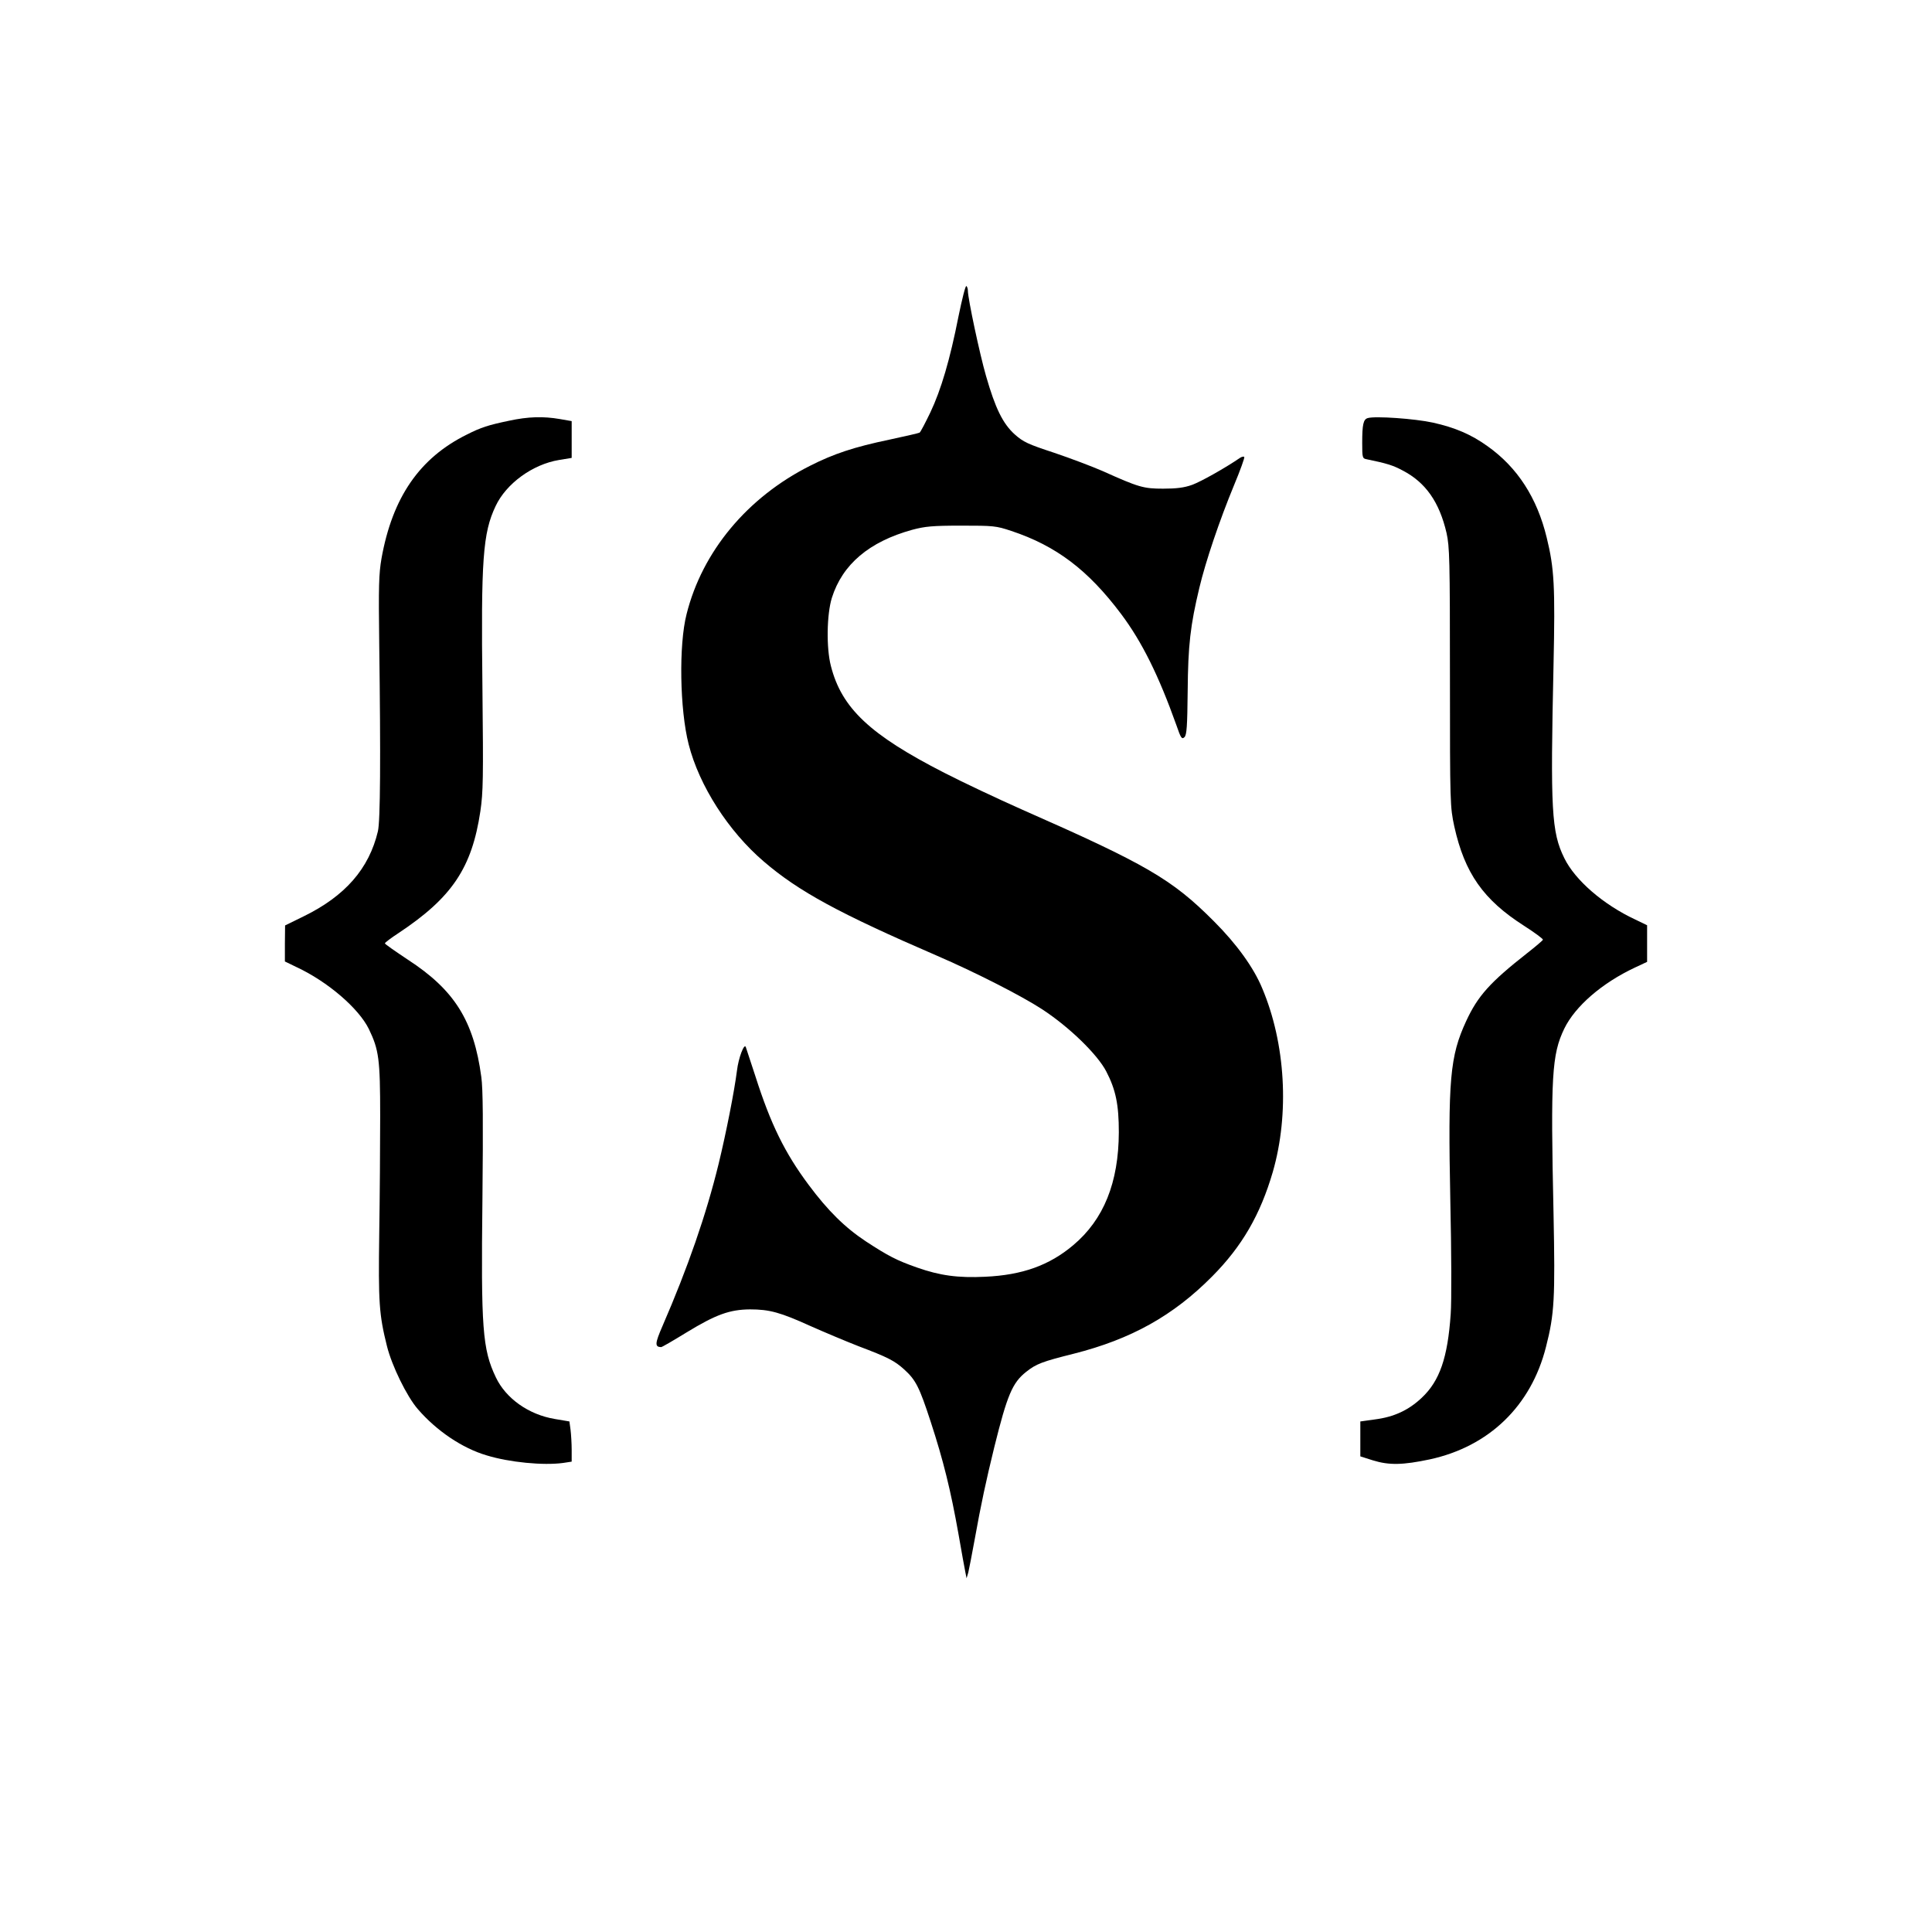
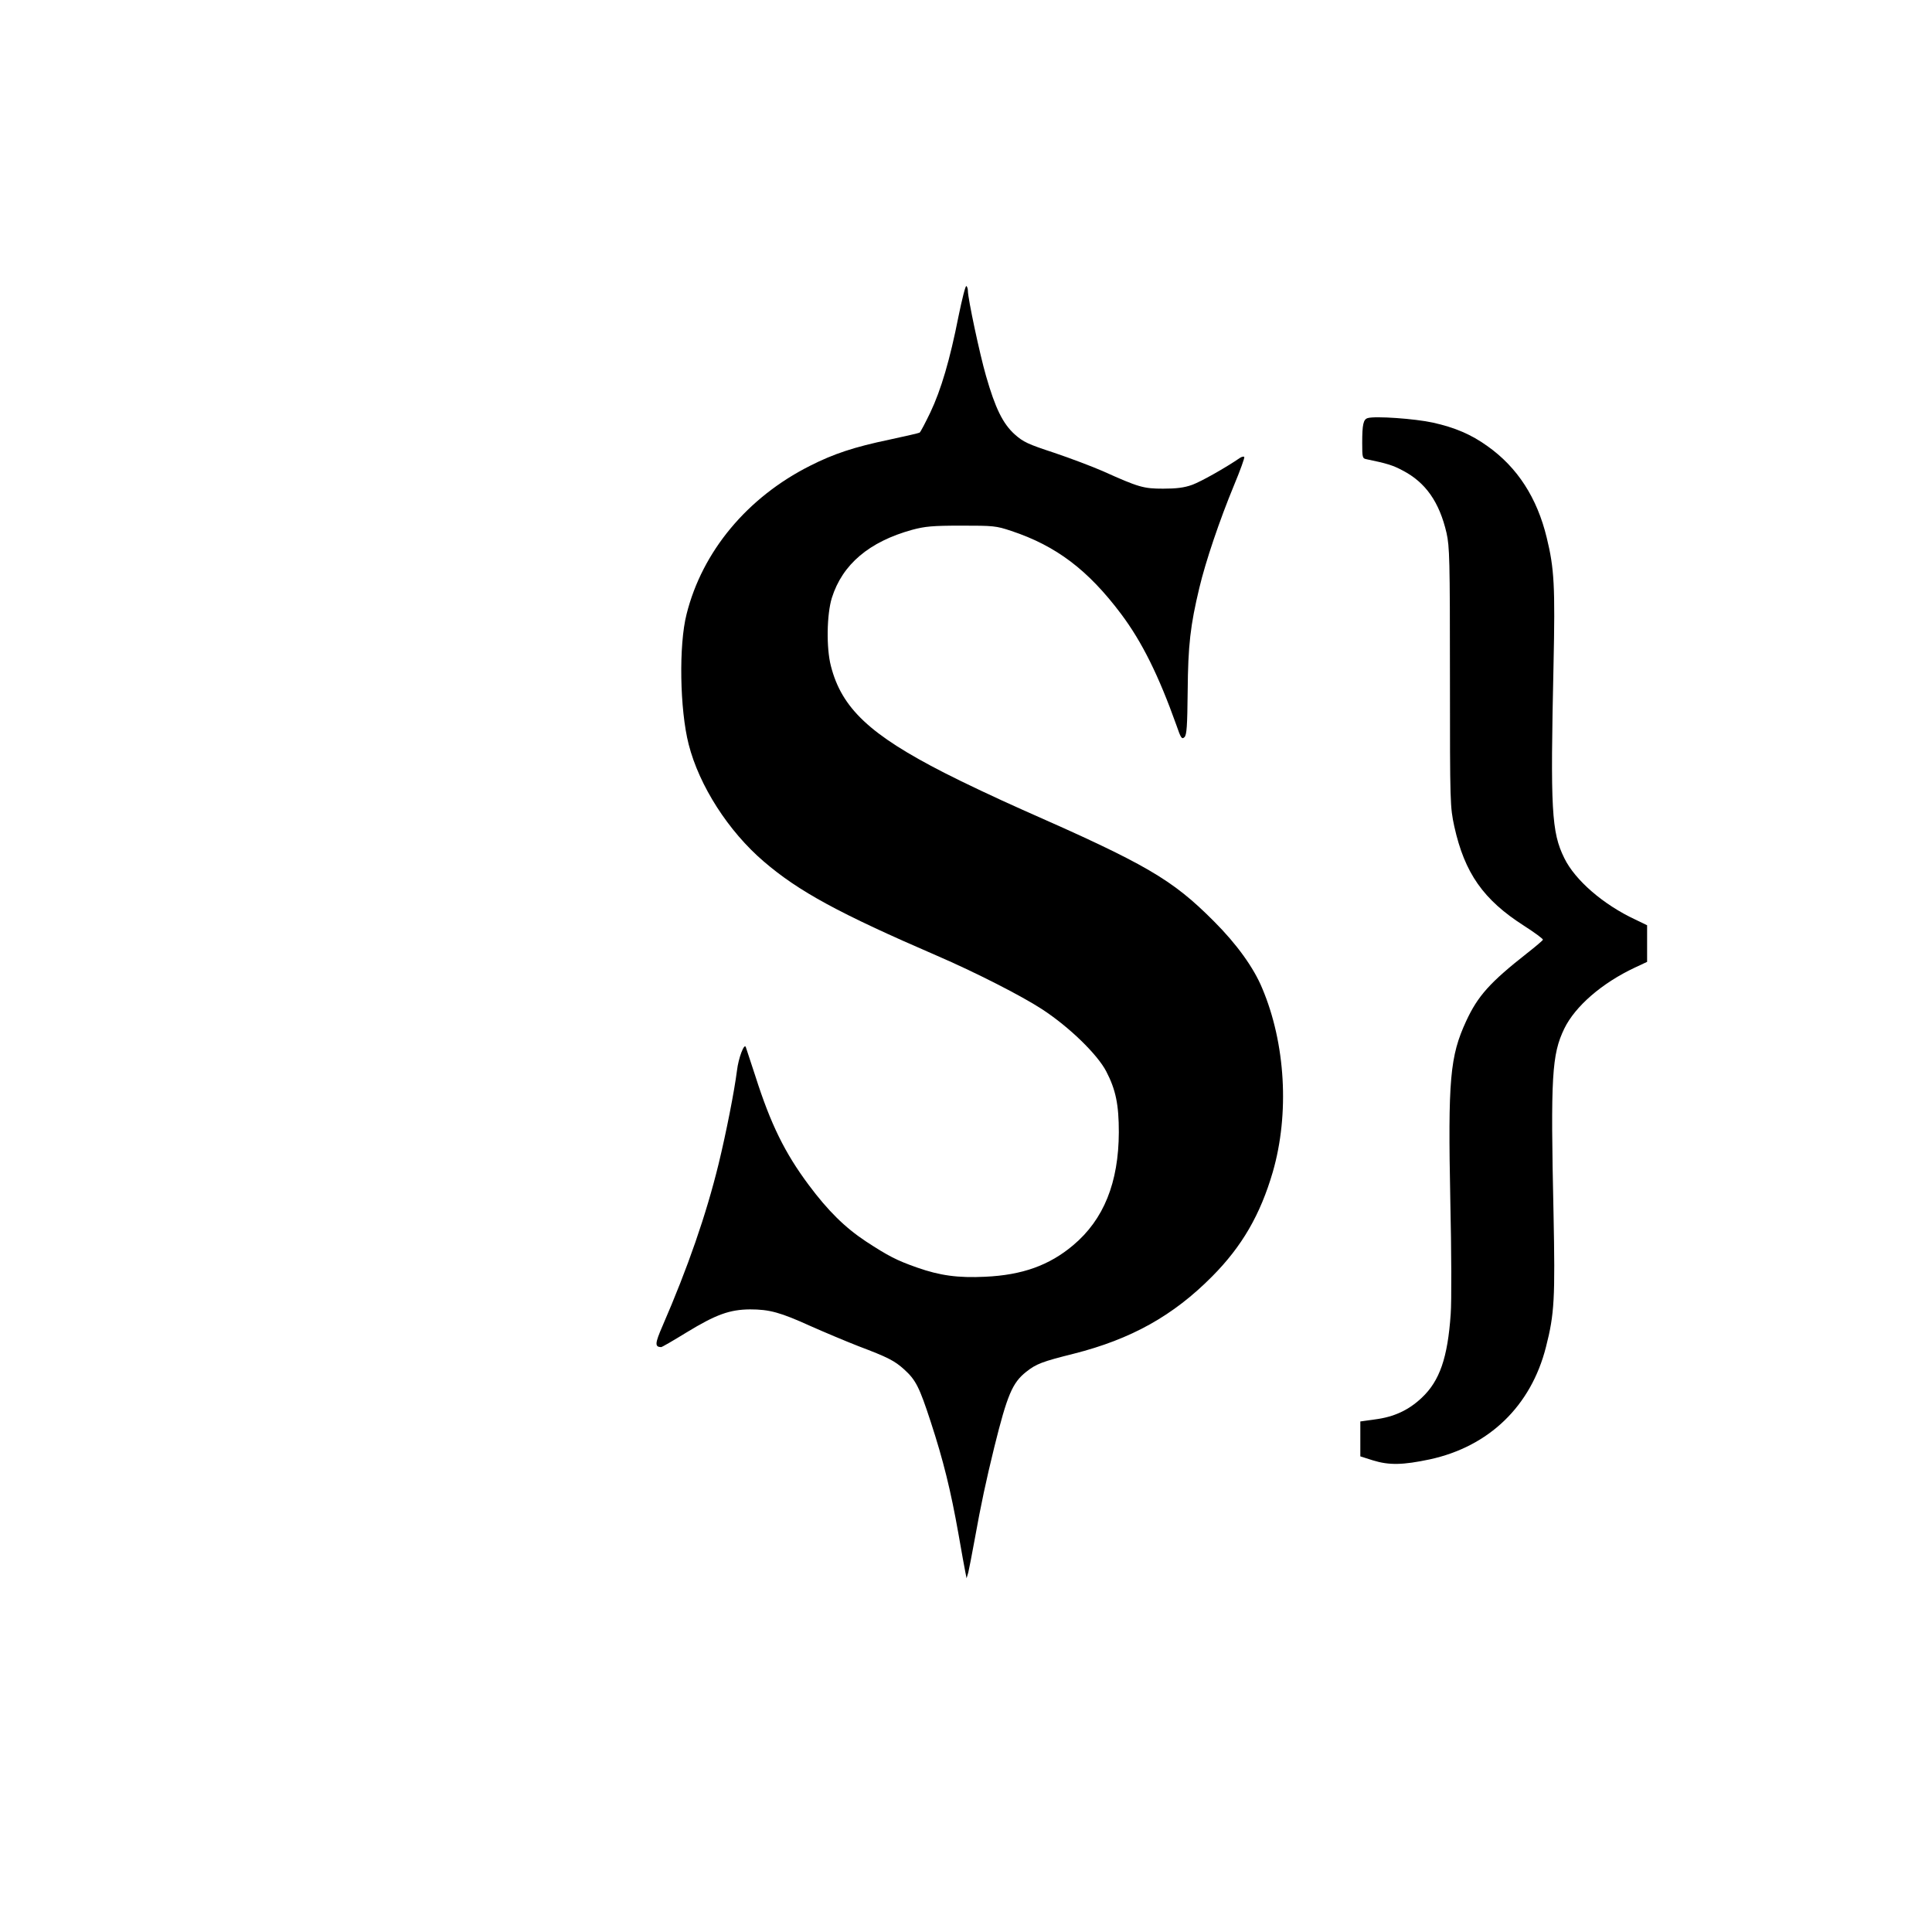
<svg xmlns="http://www.w3.org/2000/svg" width="1024pt" height="1024pt" viewBox="0 0 1024 1024" preserveAspectRatio="xMidYMid meet">
  <style>
    .icon-shape {
      fill: black;
    }

    @media (prefers-color-scheme: dark) {
      .icon-shape {
        fill: white;
      }
    }
  </style>
  <g class="icon-shape" transform="translate(0,1024) scale(0.1,-0.1)" stroke="none">
    <path d="M5080 8562 c-45 -228 -92 -388 -149 -508 -27 -56-52 -104-57 -107-5 -3-76 -19-159 -37-187 -39-296 -75-422 -139-332 -167-571 -454-654 -786-42 -164-36 -506 11 -690 56 -220 211 -461 398 -621 185 -159 401 -276 917 -499 204 -88 449 -213 558 -284 144 -94 293 -239 340 -329 51 -98 67 -177 67 -323-1 -267-80 -463-242 -599-127 -107-270 -158-466 -167-144 -7-240 6-362 49-108 38-152 61-270 138-112 74-202 163-304 300-126 169-201 321-282 575-25 77-48 147-51 155-8 24-39 -57-47 -125-14 -110-57 -328-97 -493-66 -270-163 -550-298 -861-40 -92-41 -110-7 -111 5 0 65 35 135 78 156 95 228 121 336 122 104 0 161 -16 320 -88 72 -32 186 -80 255 -107 156 -59 191 -77 242 -123 62 -56 81 -94 141 -278 67 -205 106 -363 147 -594 17 -96 33 -188 37 -205l6 -30 9 30c4 17 19 93 33 170 35 195 61 315 105 495 69 278 96 341 169 399 53 42 84 54 252 96 304 77 527 201 734 410 158 159 255 327 321 553 89 308 68 681 -56 974 -45 109 -135 234 -255 354-223 224 -357 302 -1020 594 -126 56-311 143-410 194-393 201-544 342-601 566-25 95-22 274 5 361 56 178 198 298 426 361 68 18 106 22 260 22 171 0 184 -1 265 -28 238 -79 407 -207 582 -440 111 -148 199 -326 293 -589 24 -70 29 -77 43 -64 12 12 15 57 17 244 2 243 14 348 62 548 33 139 107 358 184 544 33 79 57 146 54 149-3 4-14 1-23 -5-79 -54-207 -126-254 -143-42 -15-83 -20-153 -20-104 0-129 7-320 93-55 24-171 68-257 97-140 46-164 57-210 98-63 57-103 139-152 310-33 114-96 410-96 451 0 11-4 22-8 25-5 3-23 -70-42 -162z" />
-     <path d="M2698 8010 c-110 -23-148 -35-223 -73-251 -124-395 -333-453 -657-14 -82-16 -145-12 -455 8 -605 6 -935 -7 -991-47 -198-173 -343-394 -451l-98 -48-1 -96 0 -95 62 -30c165 -77 329 -218 383 -328 53 -110 60 -158 60 -461 0 -154-2 -435-5 -625-5 -363-1 -427 41 -595 26 -104 105 -266 163 -333 99 -115 236 -208 366 -246 121 -37 300 -54 404 -40l46 7 0 62c0 34-3 82-6 107l-6 44-77 13c-139 23-260 109-313 221-71 149-79 259-71 948 4 401 3 581-6 644-40 298-142 461-390 622-66 44-121 82-121 86 0 4 33 29 73 55 283 188 388 345 433 645 15 102 16 177 11 650-8 685 2 825 70 968 56 119 196 221 336 244l67 11 0 97 0 98-63 11c-88 15-167 13-269 -9z" />
    <path d="M7249 8024 c-23 -7-29 -34-29 -131 0 -78 1 -83 23 -87 107 -22 140 -32 192 -60 121 -63 194 -167 232 -331 16 -73 18 -137 18 -765 0 -677 1 -686 23 -790 55 -248 154 -389 370 -527 56 -36 101 -69 100 -74-2 -4-39 -36-84 -71-197 -155-261 -226-323 -360-86 -186-97 -309-84 -953 6 -266 7 -533 2 -600-16 -231-58 -354-154 -444-69 -65-146 -101-246 -114l-79 -11 0 -92 0 -93 66 -21c87 -27 160 -25 302 5 314 68 537 283 616 596 45 175 49 258 40 709-16 727-9 841 57 978 58 119 200 242 375 324l64 30 0 97 0 97-62 30c-170 79-320 209-377 326-68 138-74 255-57 1023 9 416 4 512-36 675-51 211-155 373-315 486-85 61-171 98-288 124-95 21-308 36-346 24z" />
  </g>
</svg>